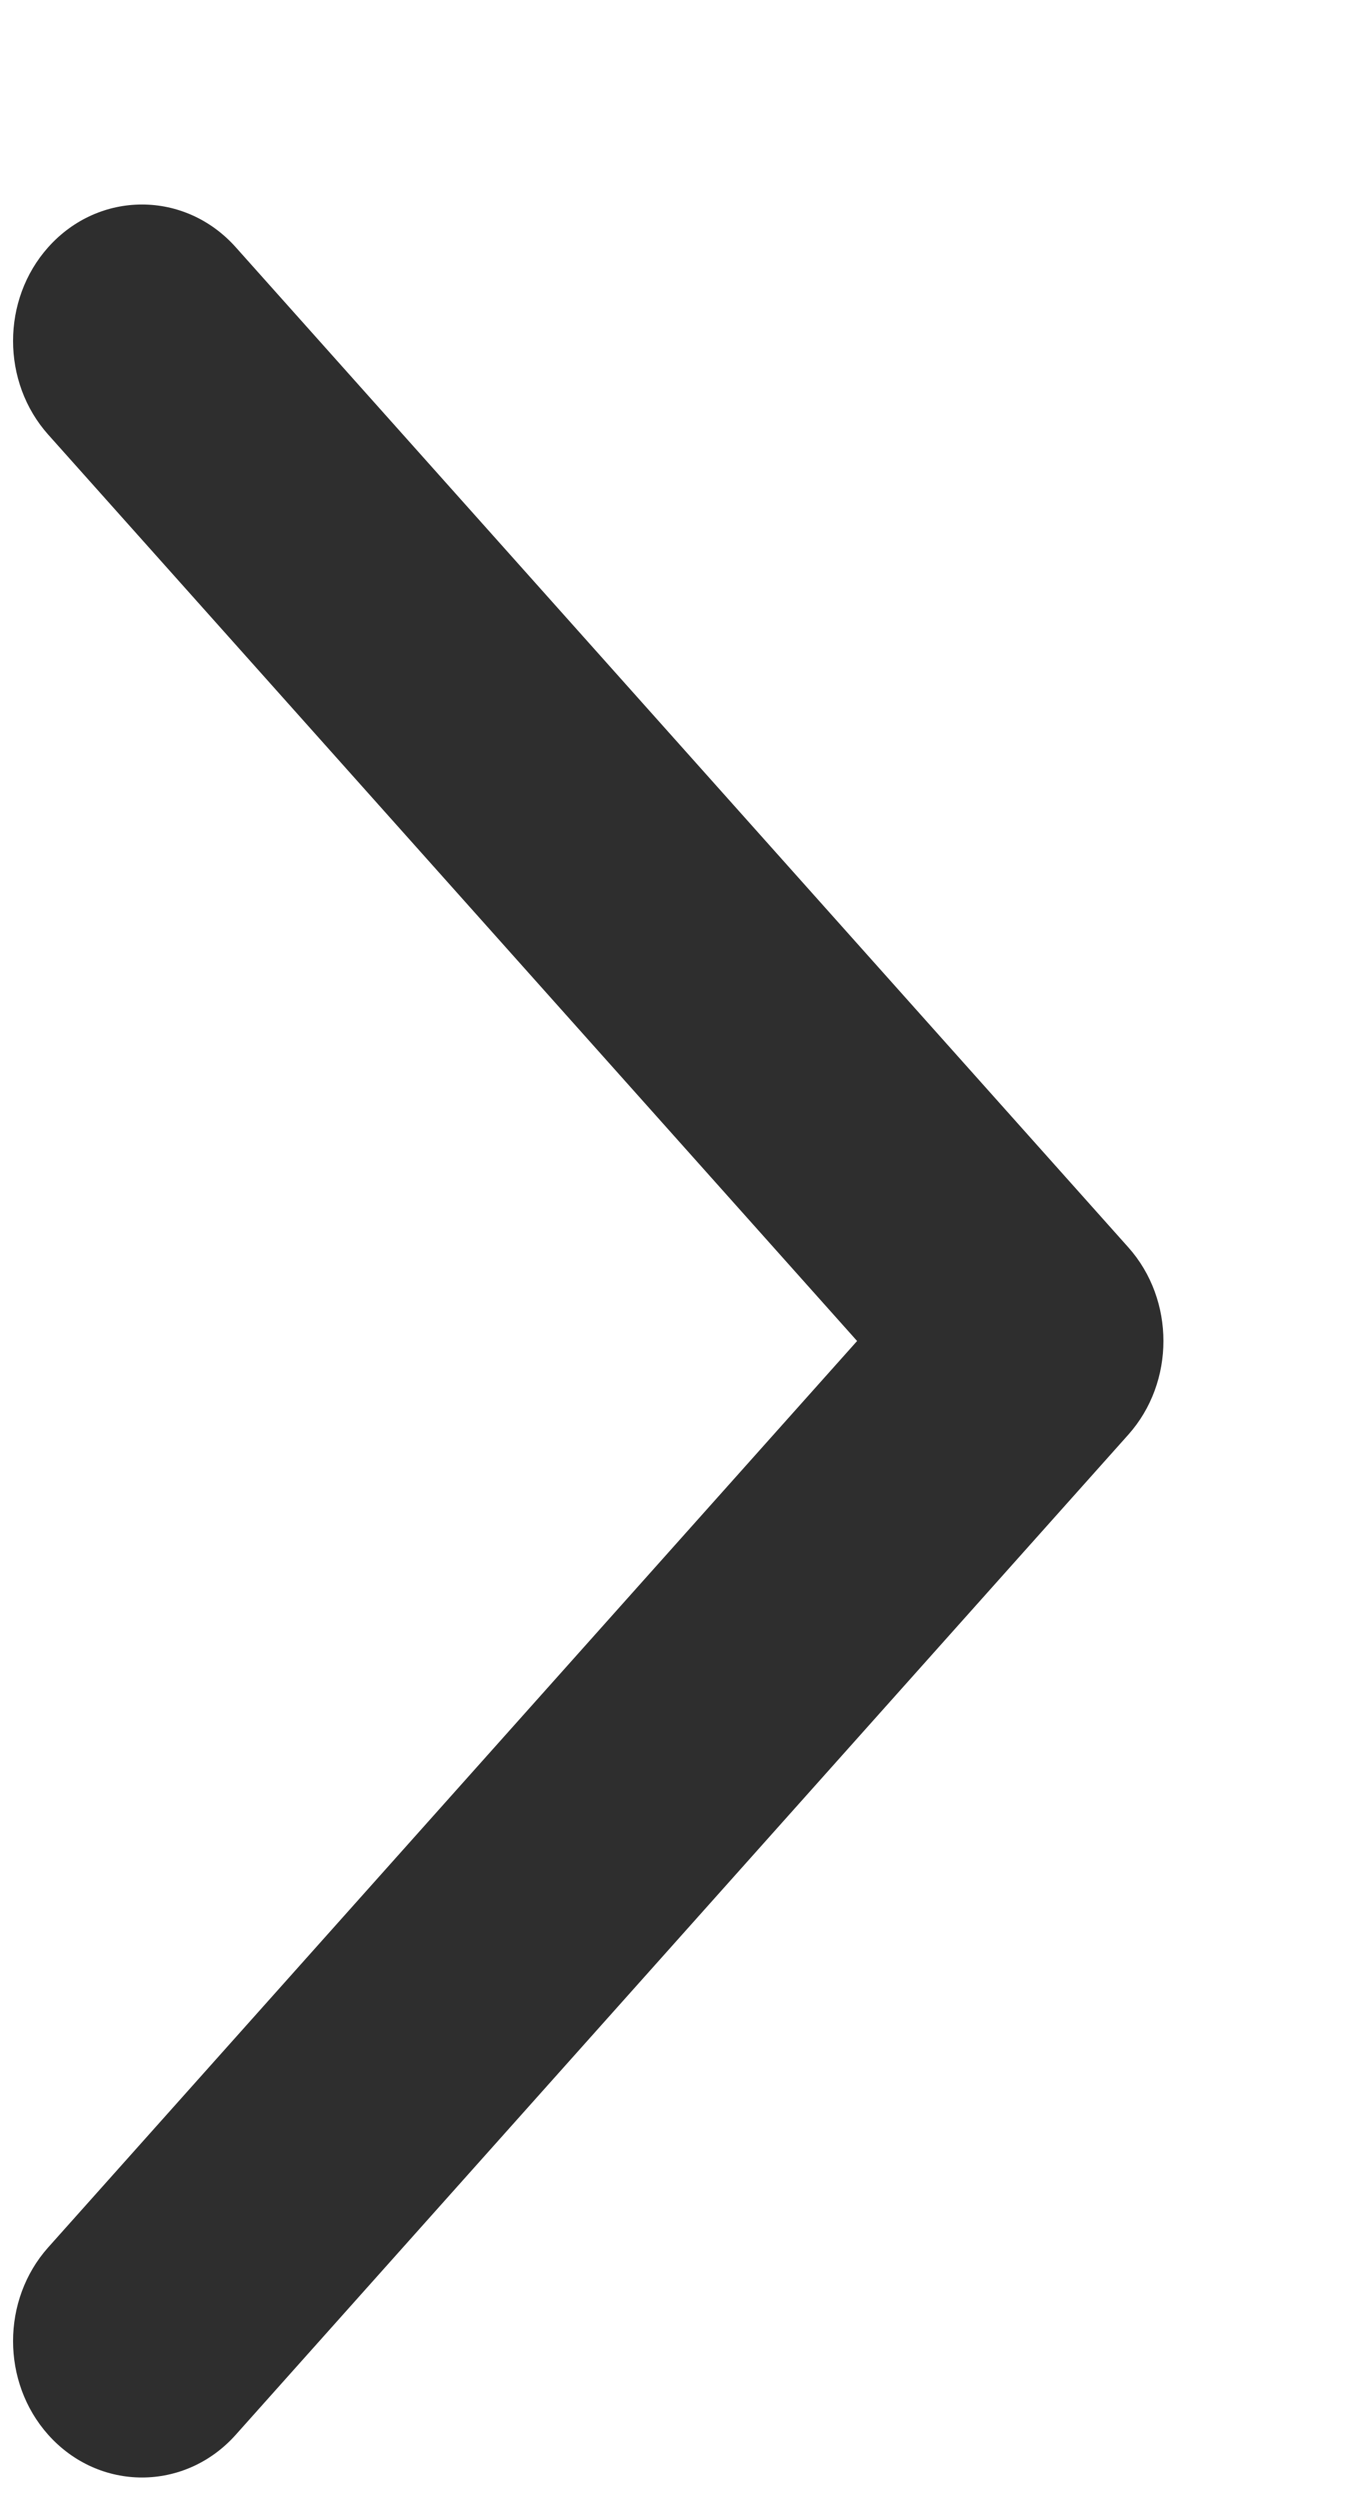
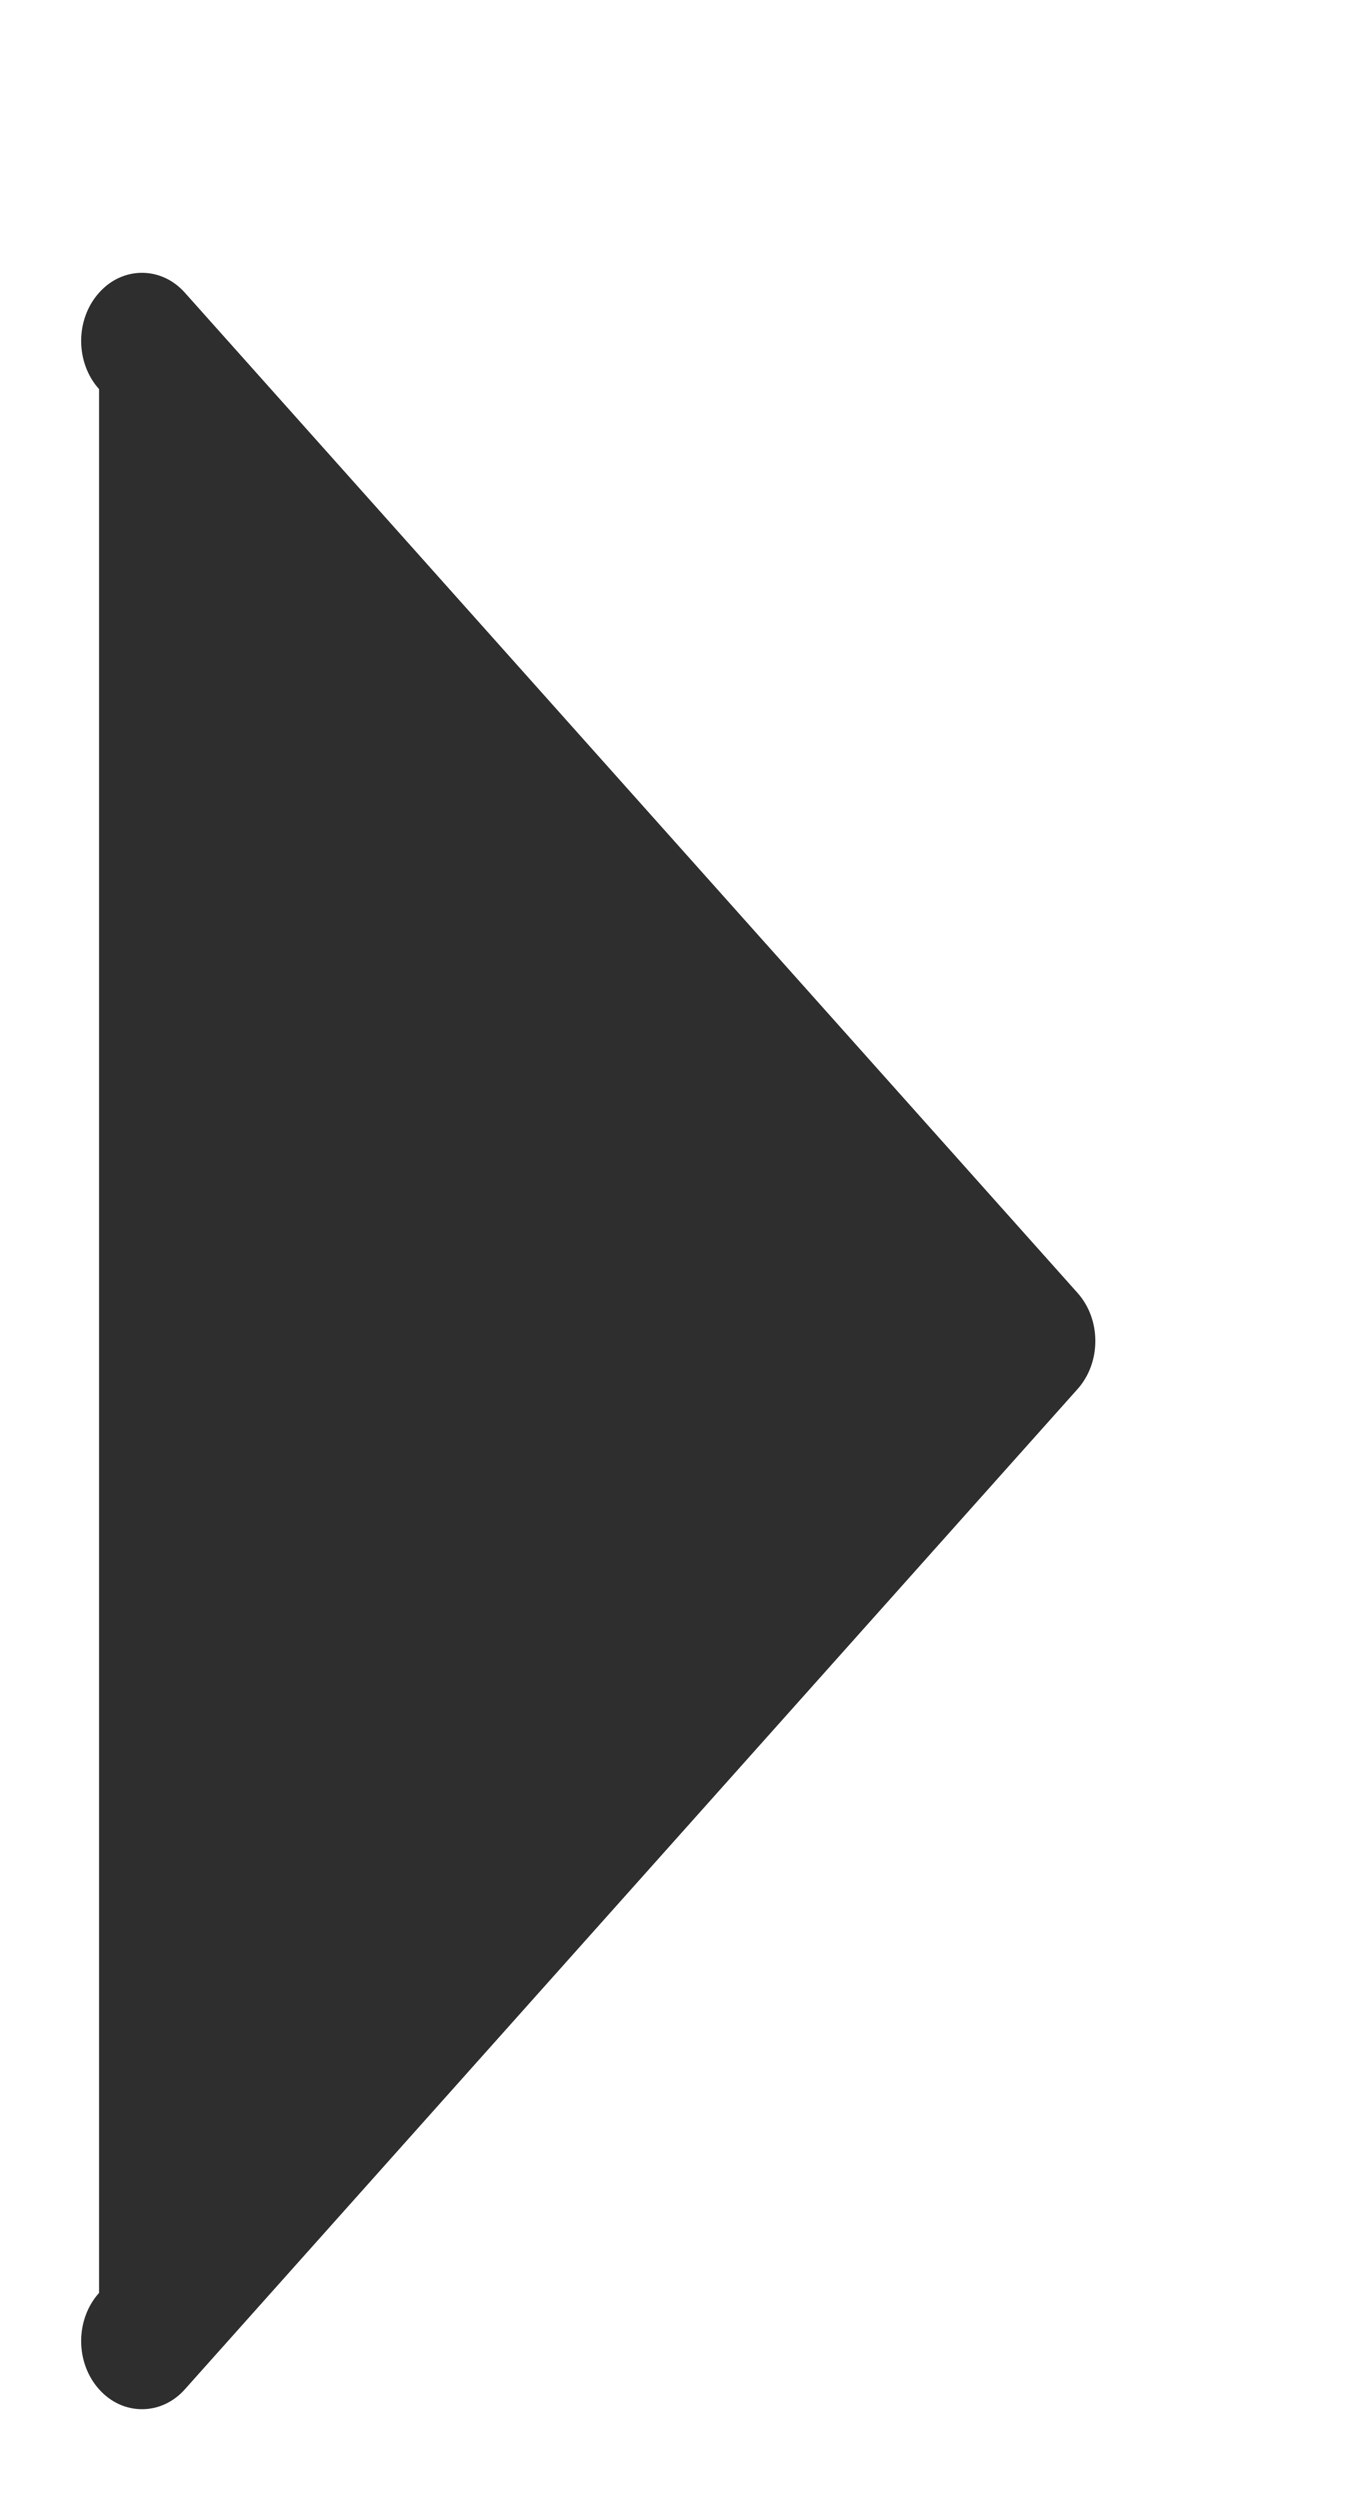
<svg xmlns="http://www.w3.org/2000/svg" width="6" height="11" viewBox="0 0 6 11" fill="none">
-   <path fill-rule="evenodd" clip-rule="evenodd" d="M0.436 10.512C0.331 10.395 0.331 10.205 0.436 10.088L4.175 5.9L0.436 1.712C0.331 1.595 0.331 1.405 0.436 1.288C0.54 1.171 0.71 1.171 0.814 1.288L4.743 5.688C4.848 5.805 4.848 5.995 4.743 6.112L0.814 10.512C0.71 10.629 0.54 10.629 0.436 10.512Z" fill="#2E2E2E" />
-   <path fill-rule="evenodd" clip-rule="evenodd" d="M0.212 10.712C0.006 10.481 0.006 10.119 0.212 9.888L3.773 5.9L0.212 1.912C0.006 1.681 0.006 1.319 0.212 1.088C0.436 0.837 0.814 0.837 1.038 1.088L4.967 5.488C5.173 5.719 5.173 6.081 4.967 6.312L1.038 10.712C0.814 10.963 0.436 10.963 0.212 10.712ZM4.466 5.972C4.478 5.925 4.478 5.875 4.466 5.828L4.519 5.887C4.519 5.888 4.519 5.888 4.52 5.889C4.521 5.892 4.521 5.895 4.521 5.9C4.521 5.905 4.521 5.908 4.52 5.911C4.519 5.912 4.519 5.912 4.519 5.913L4.466 5.972Z" fill="#2E2E2E" />
+   <path fill-rule="evenodd" clip-rule="evenodd" d="M0.436 10.512C0.331 10.395 0.331 10.205 0.436 10.088L0.436 1.712C0.331 1.595 0.331 1.405 0.436 1.288C0.54 1.171 0.71 1.171 0.814 1.288L4.743 5.688C4.848 5.805 4.848 5.995 4.743 6.112L0.814 10.512C0.71 10.629 0.54 10.629 0.436 10.512Z" fill="#2E2E2E" />
</svg>